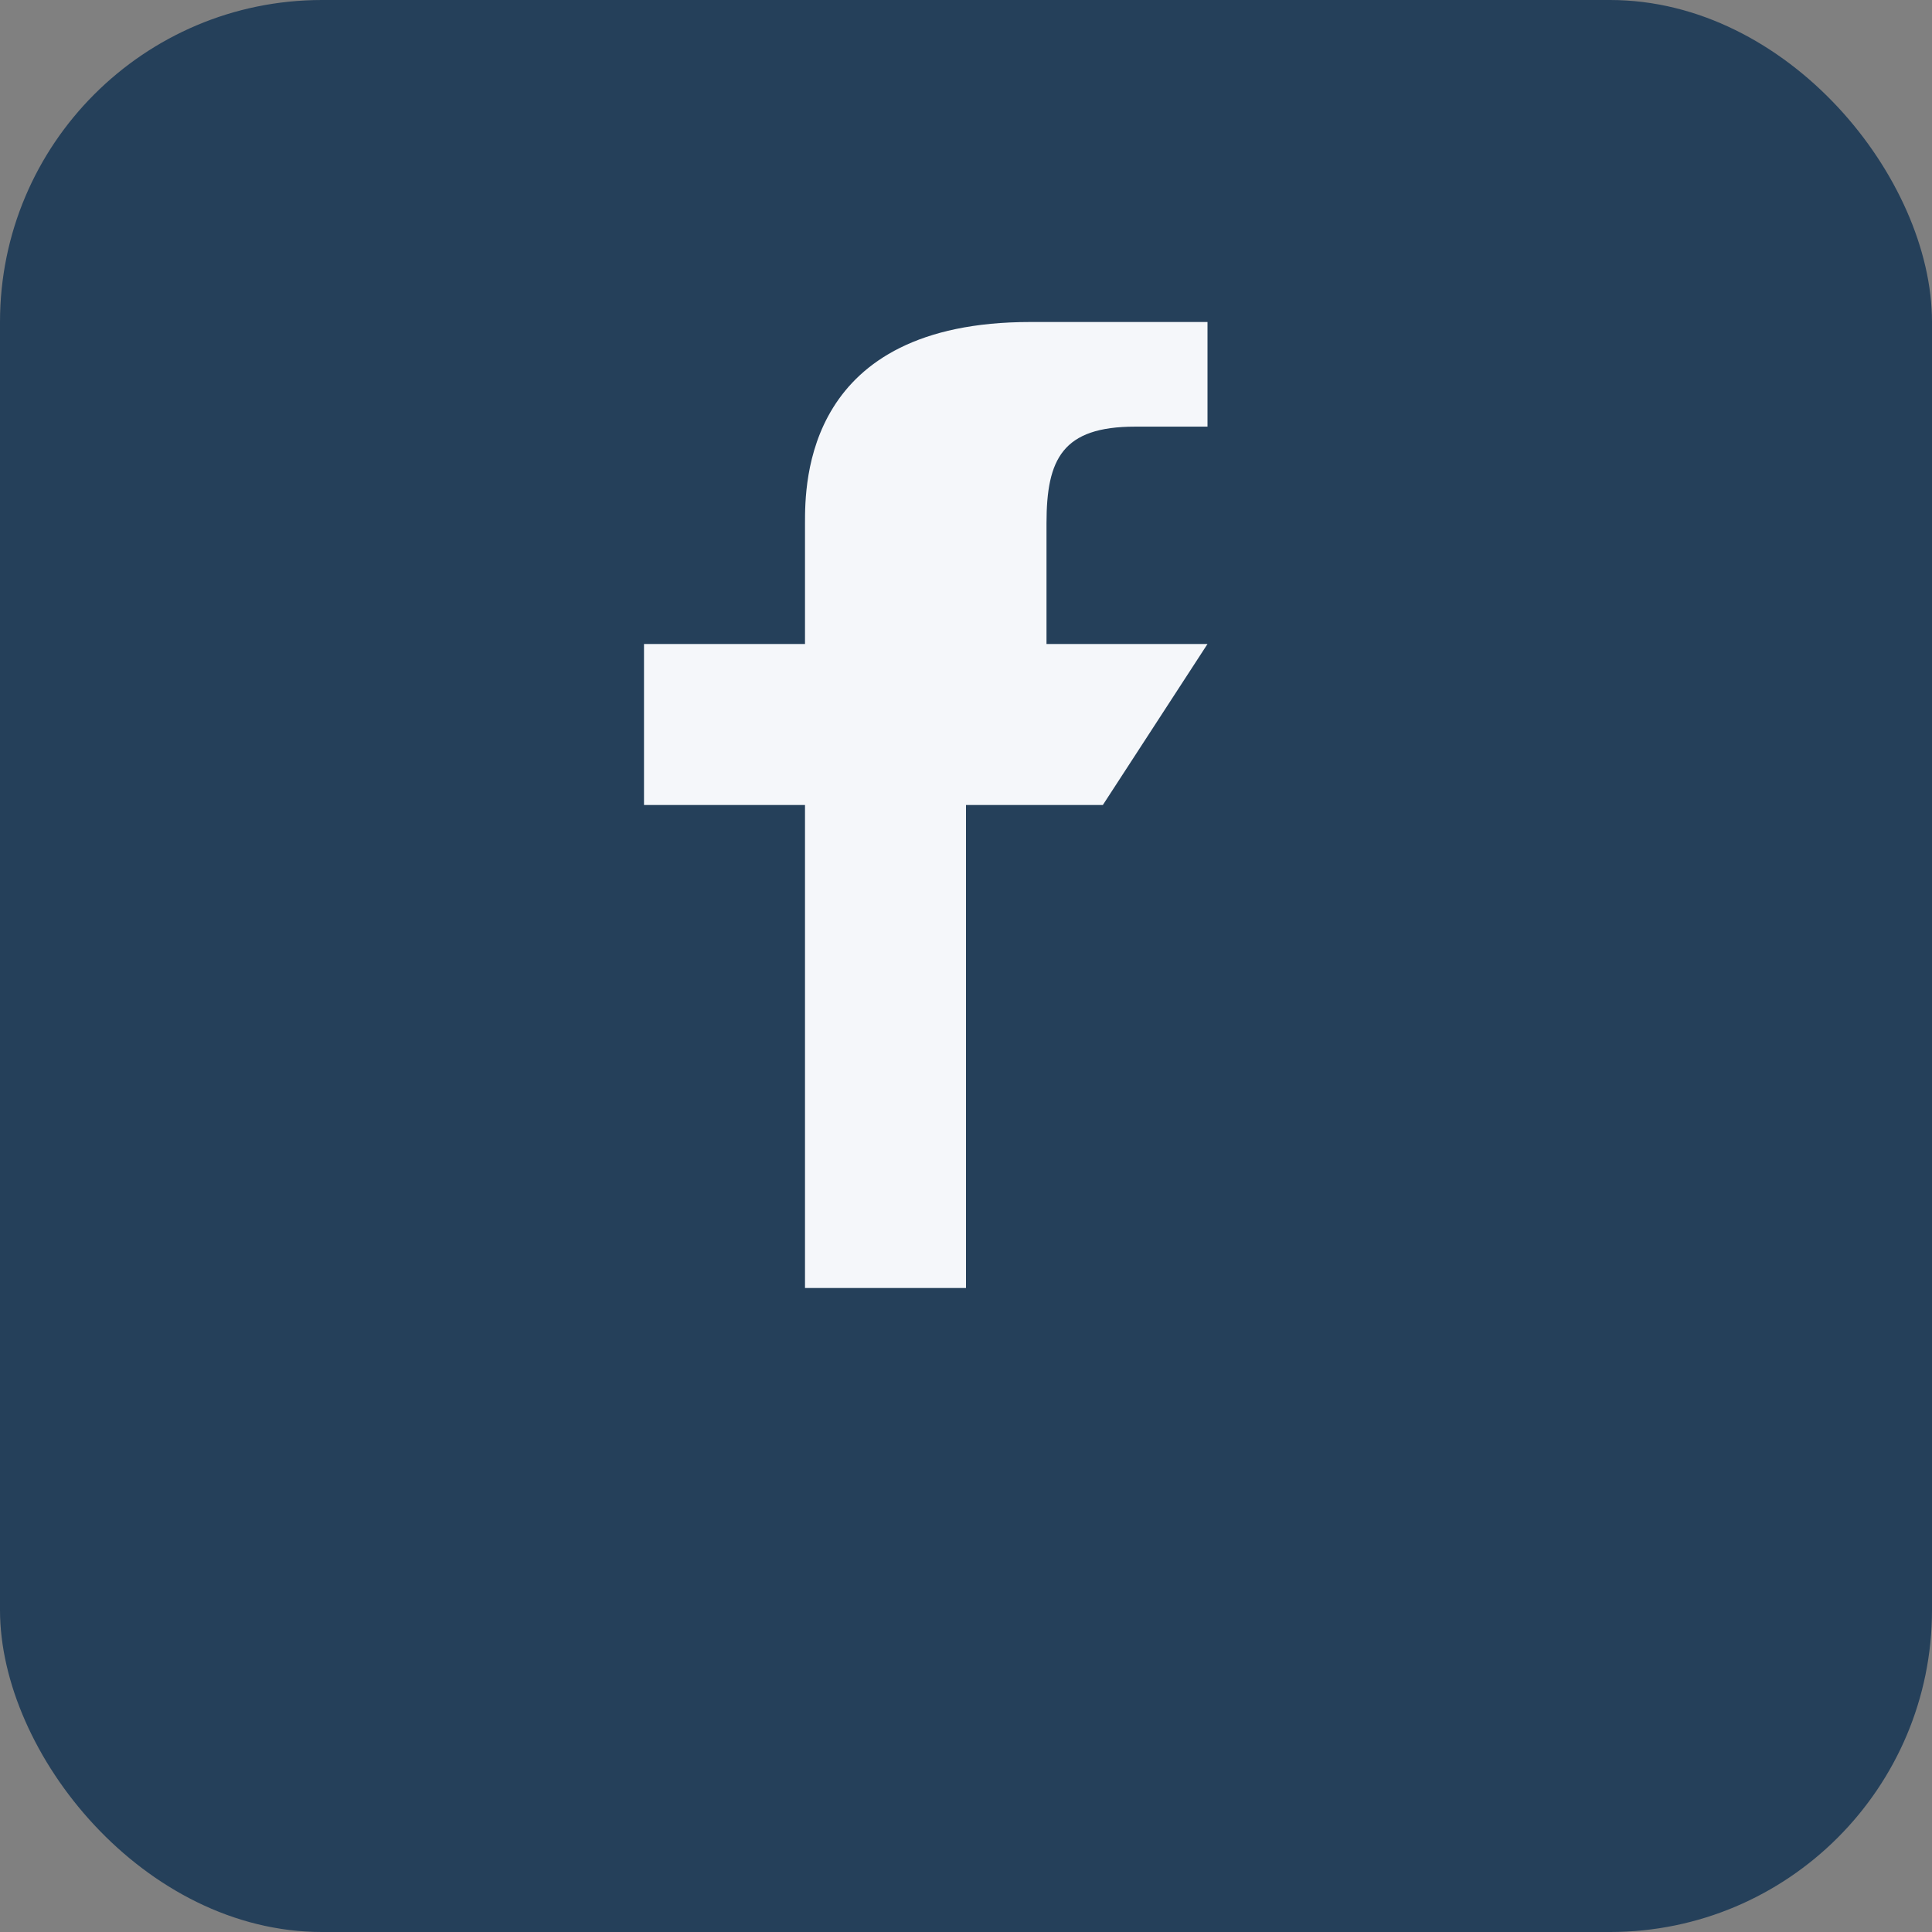
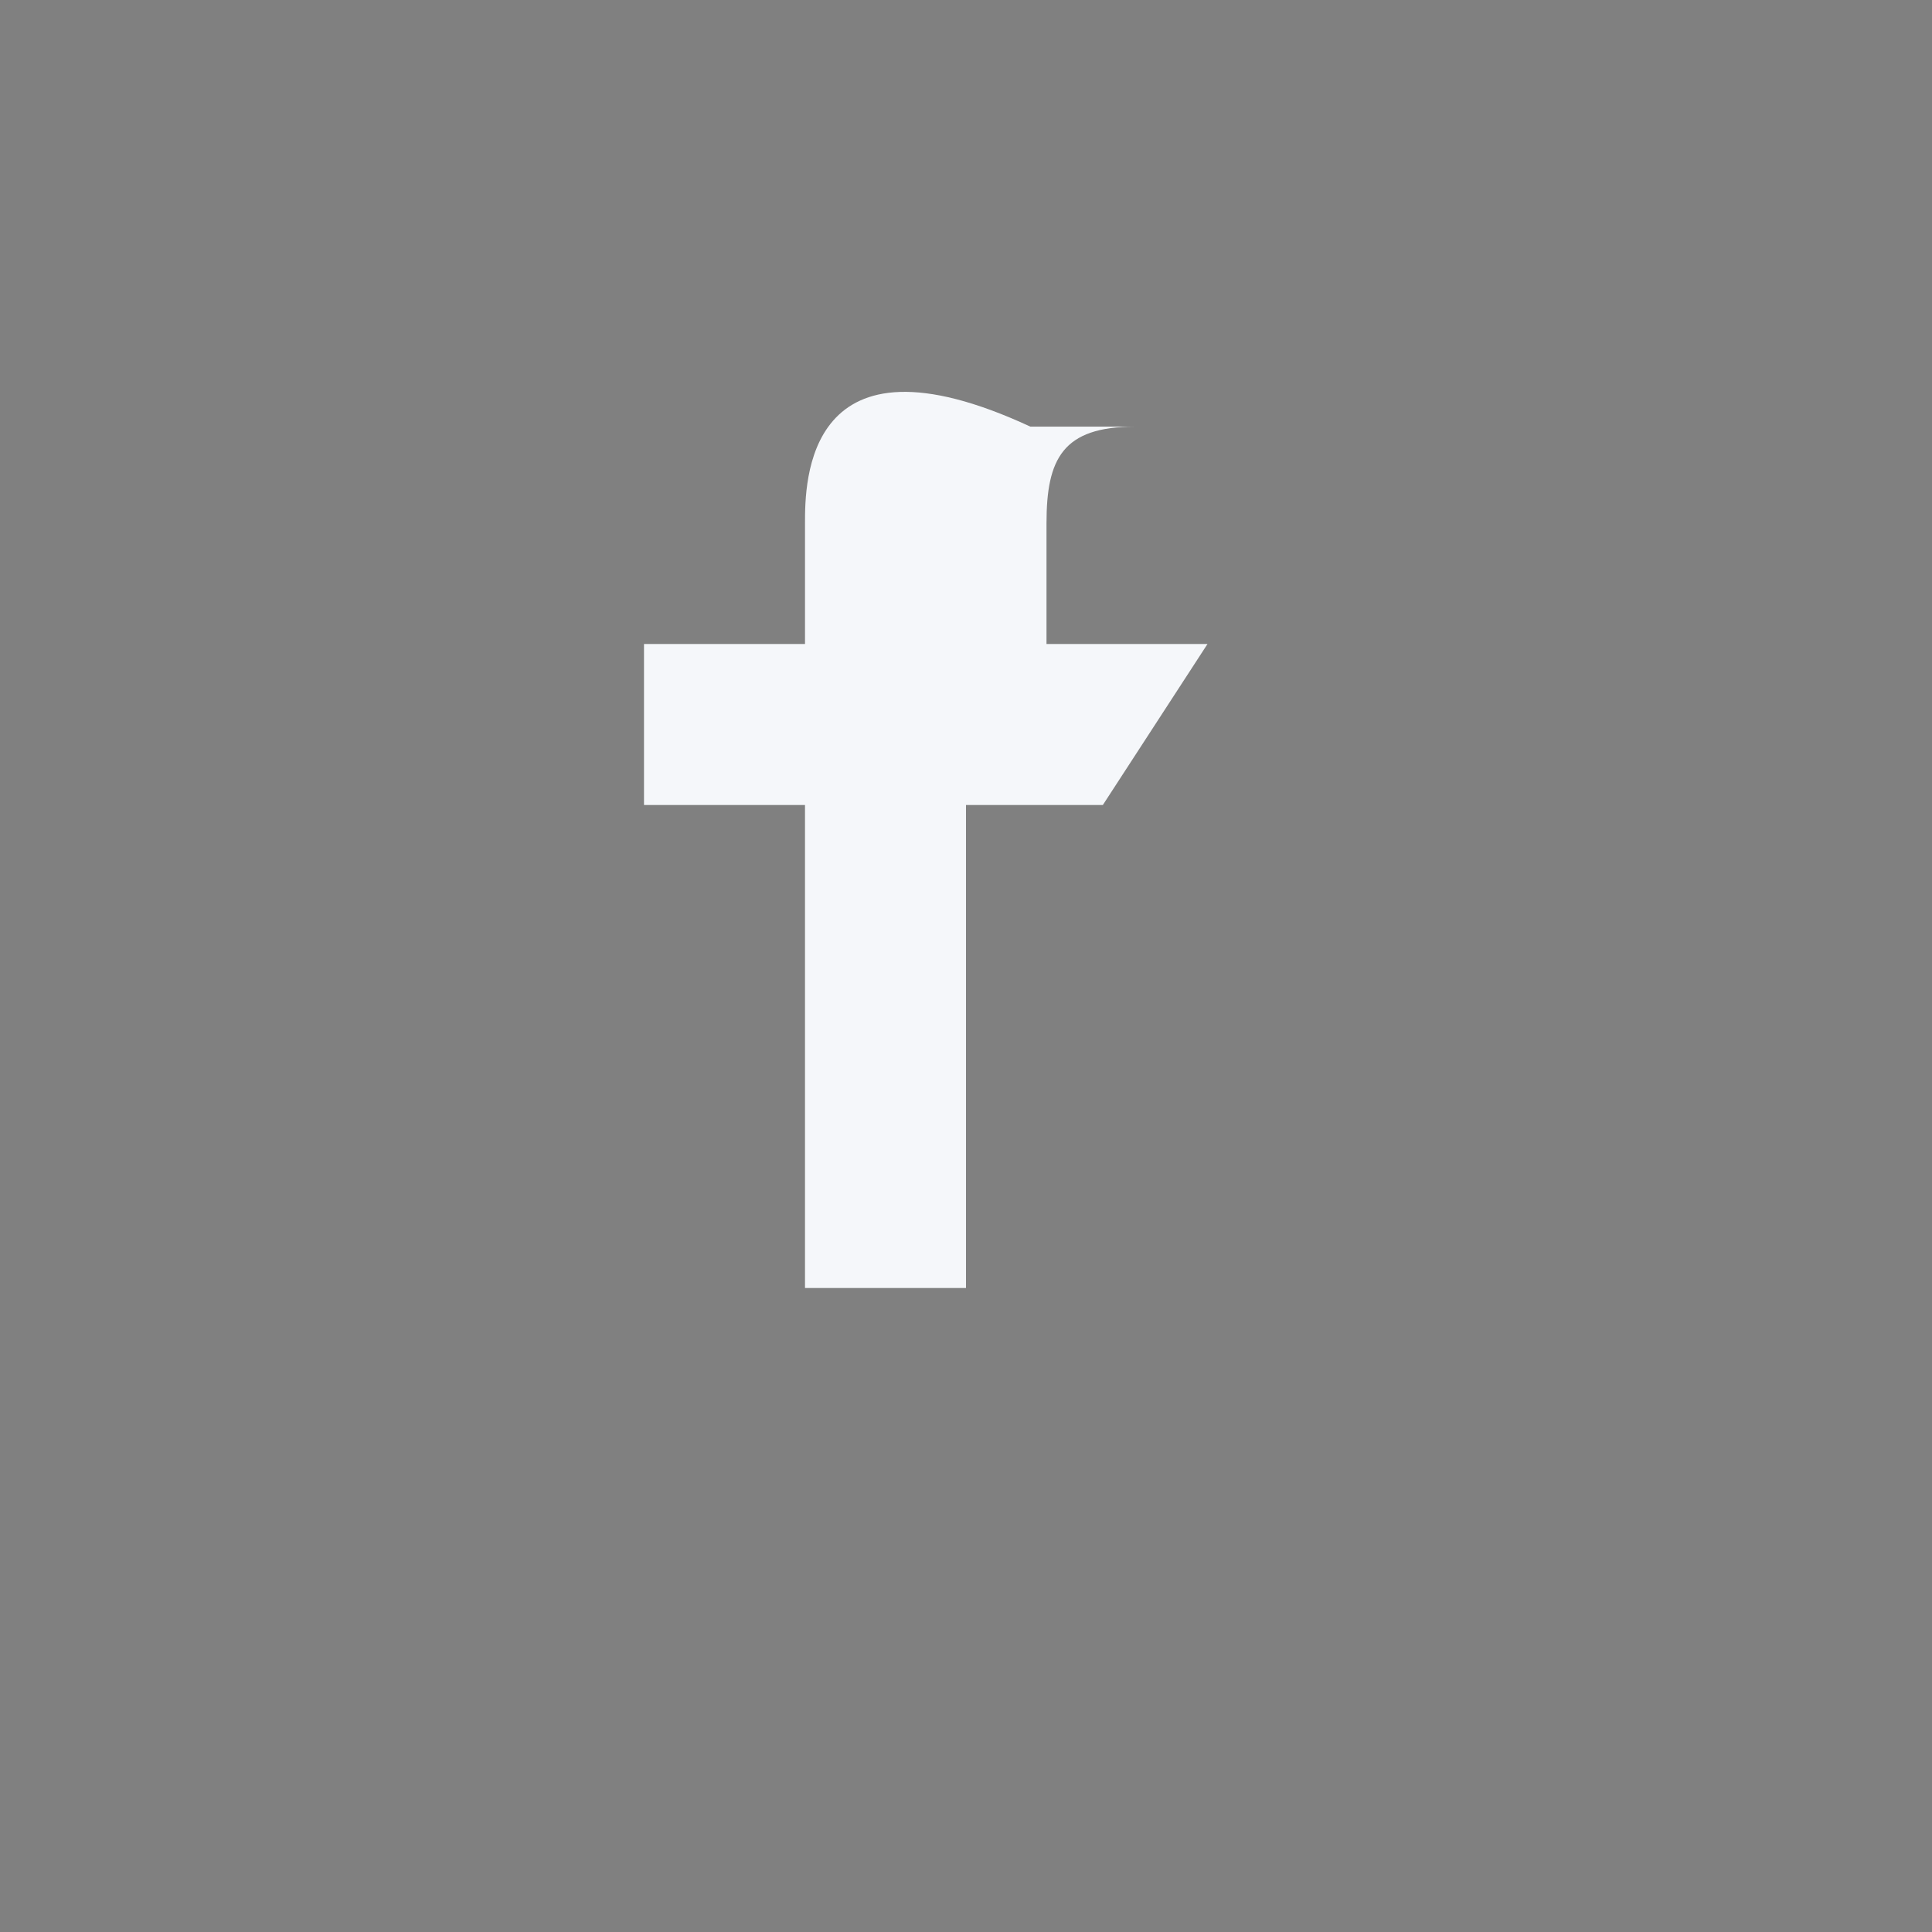
<svg xmlns="http://www.w3.org/2000/svg" width="24" height="24" viewBox="0 0 24 24">
  <rect x="0" y="0" width="24" height="24" fill="#808080" stroke="none" />
-   <rect width="24" height="24" rx="4" fill="#25405A" />
-   <path d="M15 8h-2V6.5c0-.8.2-1.2 1.1-1.2H15V4h-2.2C10 4 10 6 10 6.5V8H8v2h2v6h2v-6h1.7L15 8z" fill="#F5F7FA" />
+   <path d="M15 8h-2V6.5c0-.8.2-1.2 1.1-1.2H15h-2.2C10 4 10 6 10 6.5V8H8v2h2v6h2v-6h1.7L15 8z" fill="#F5F7FA" />
</svg>